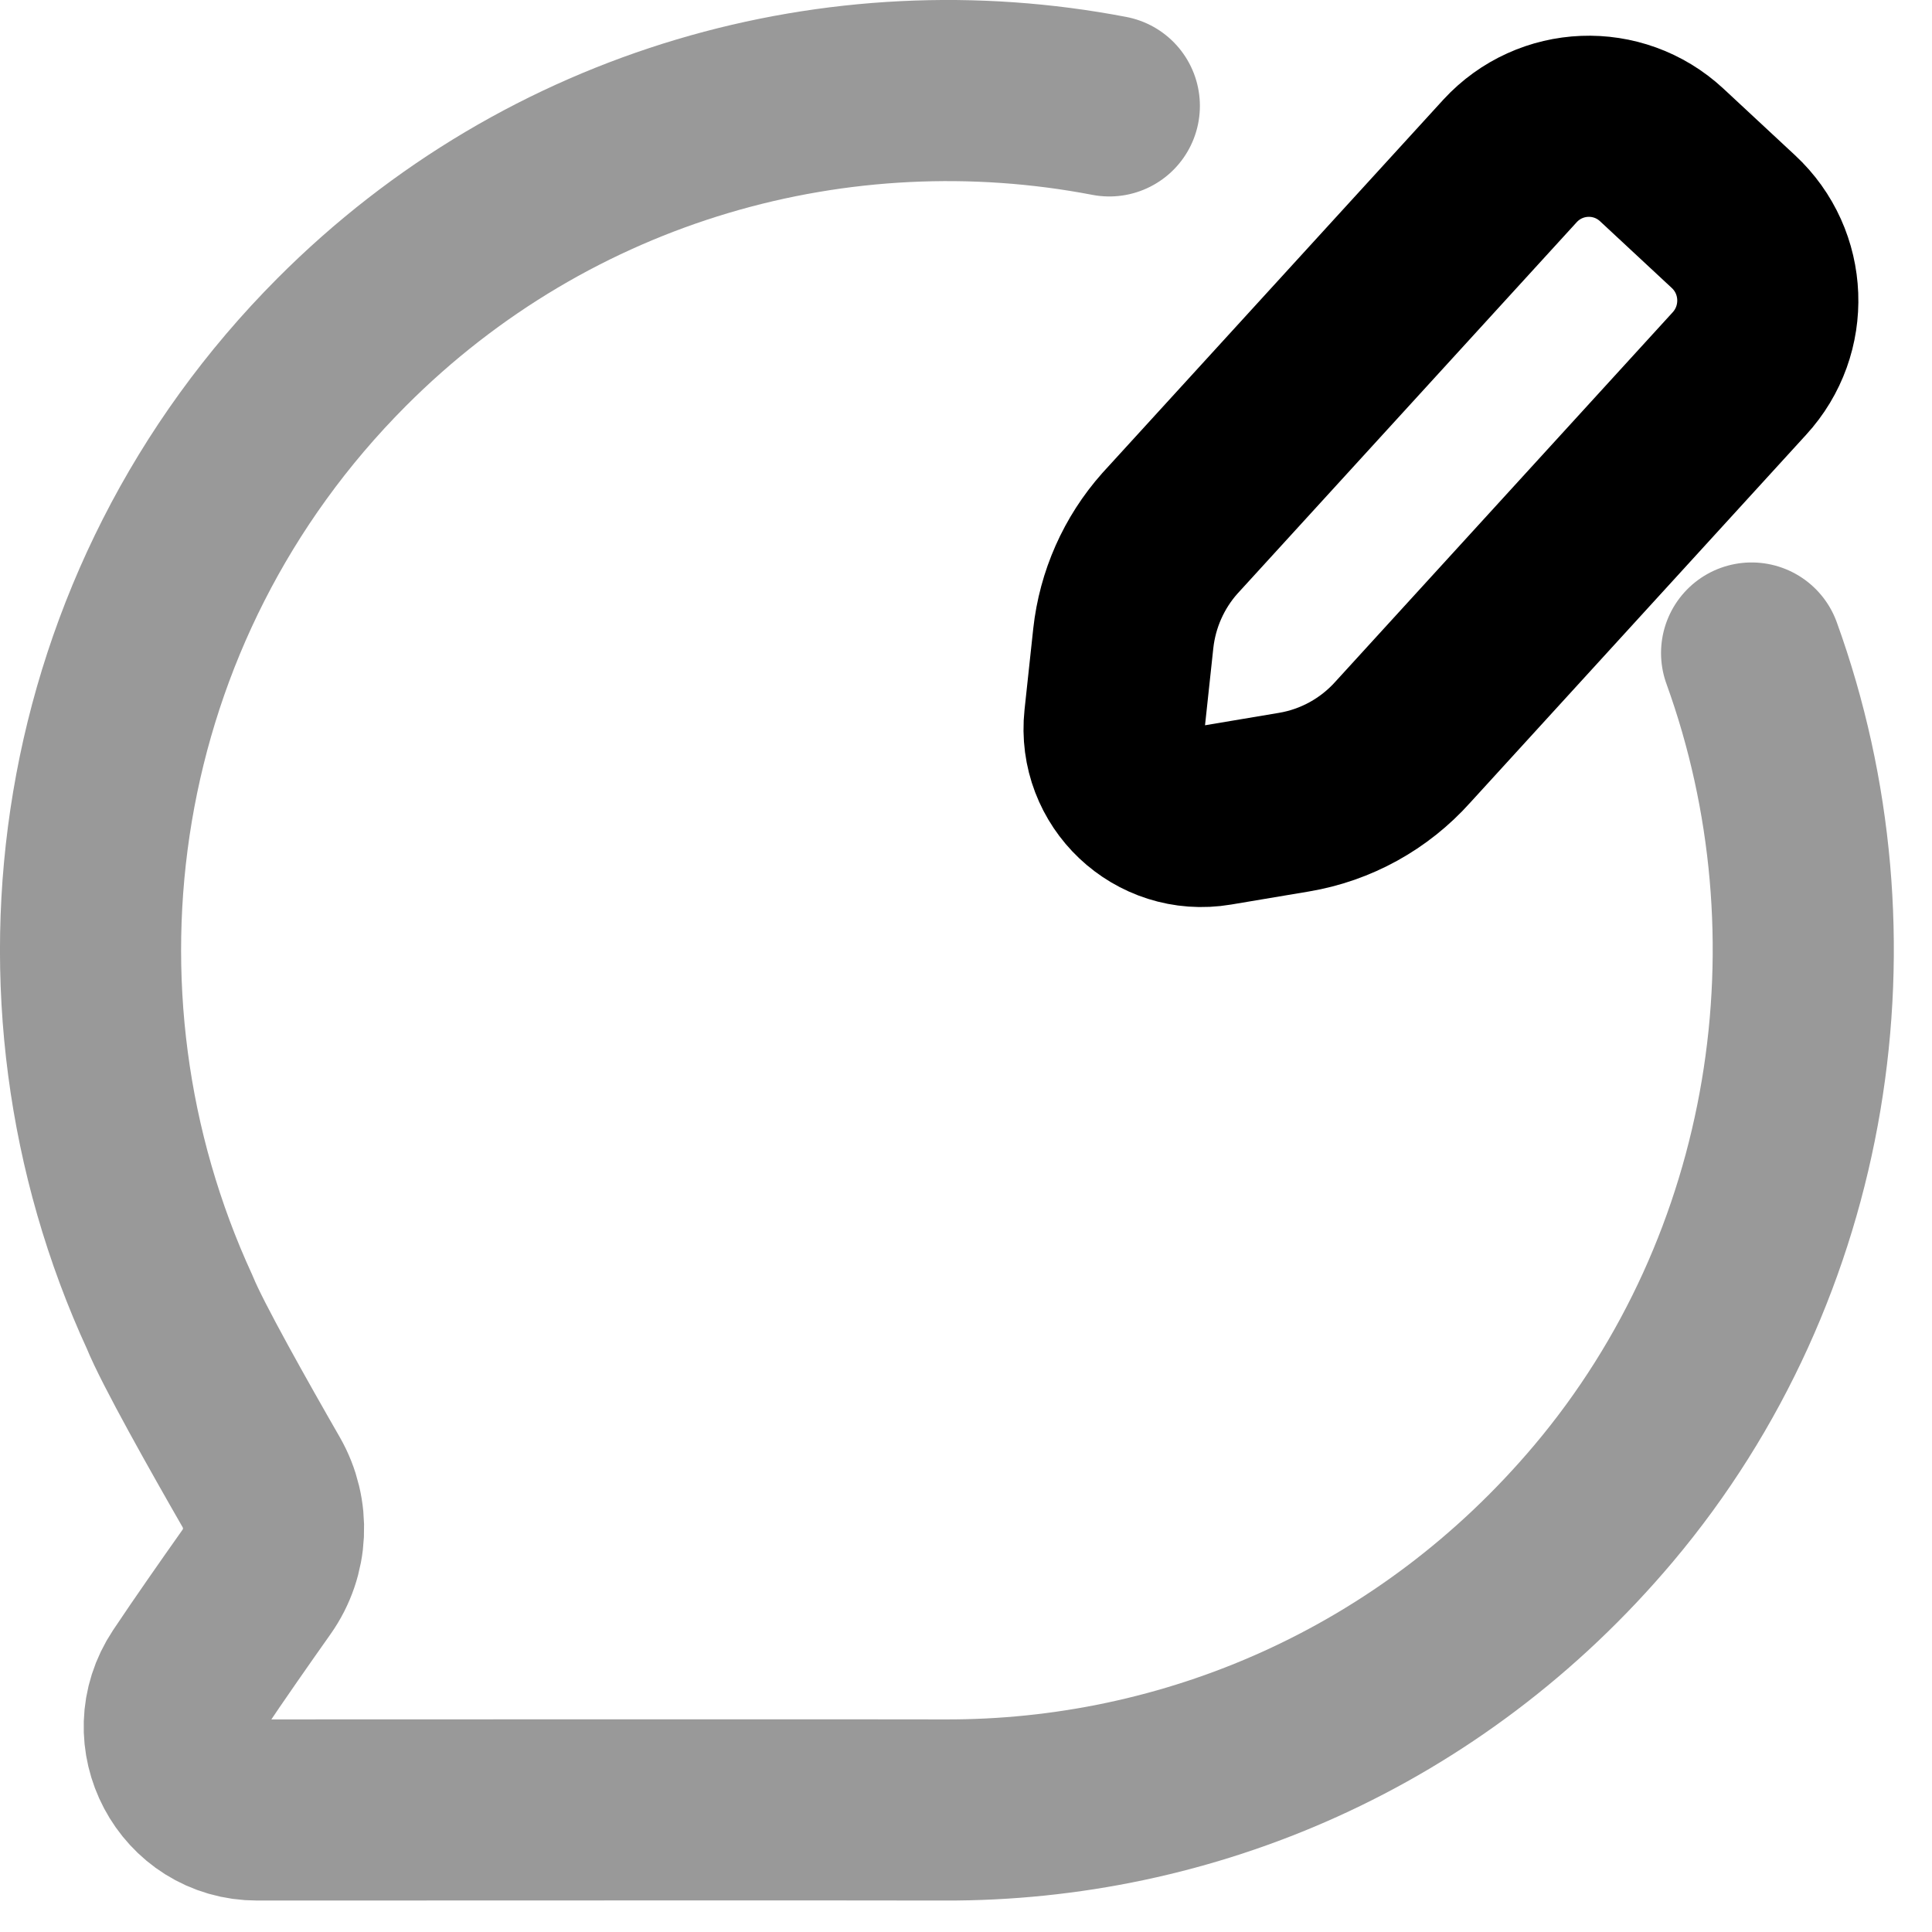
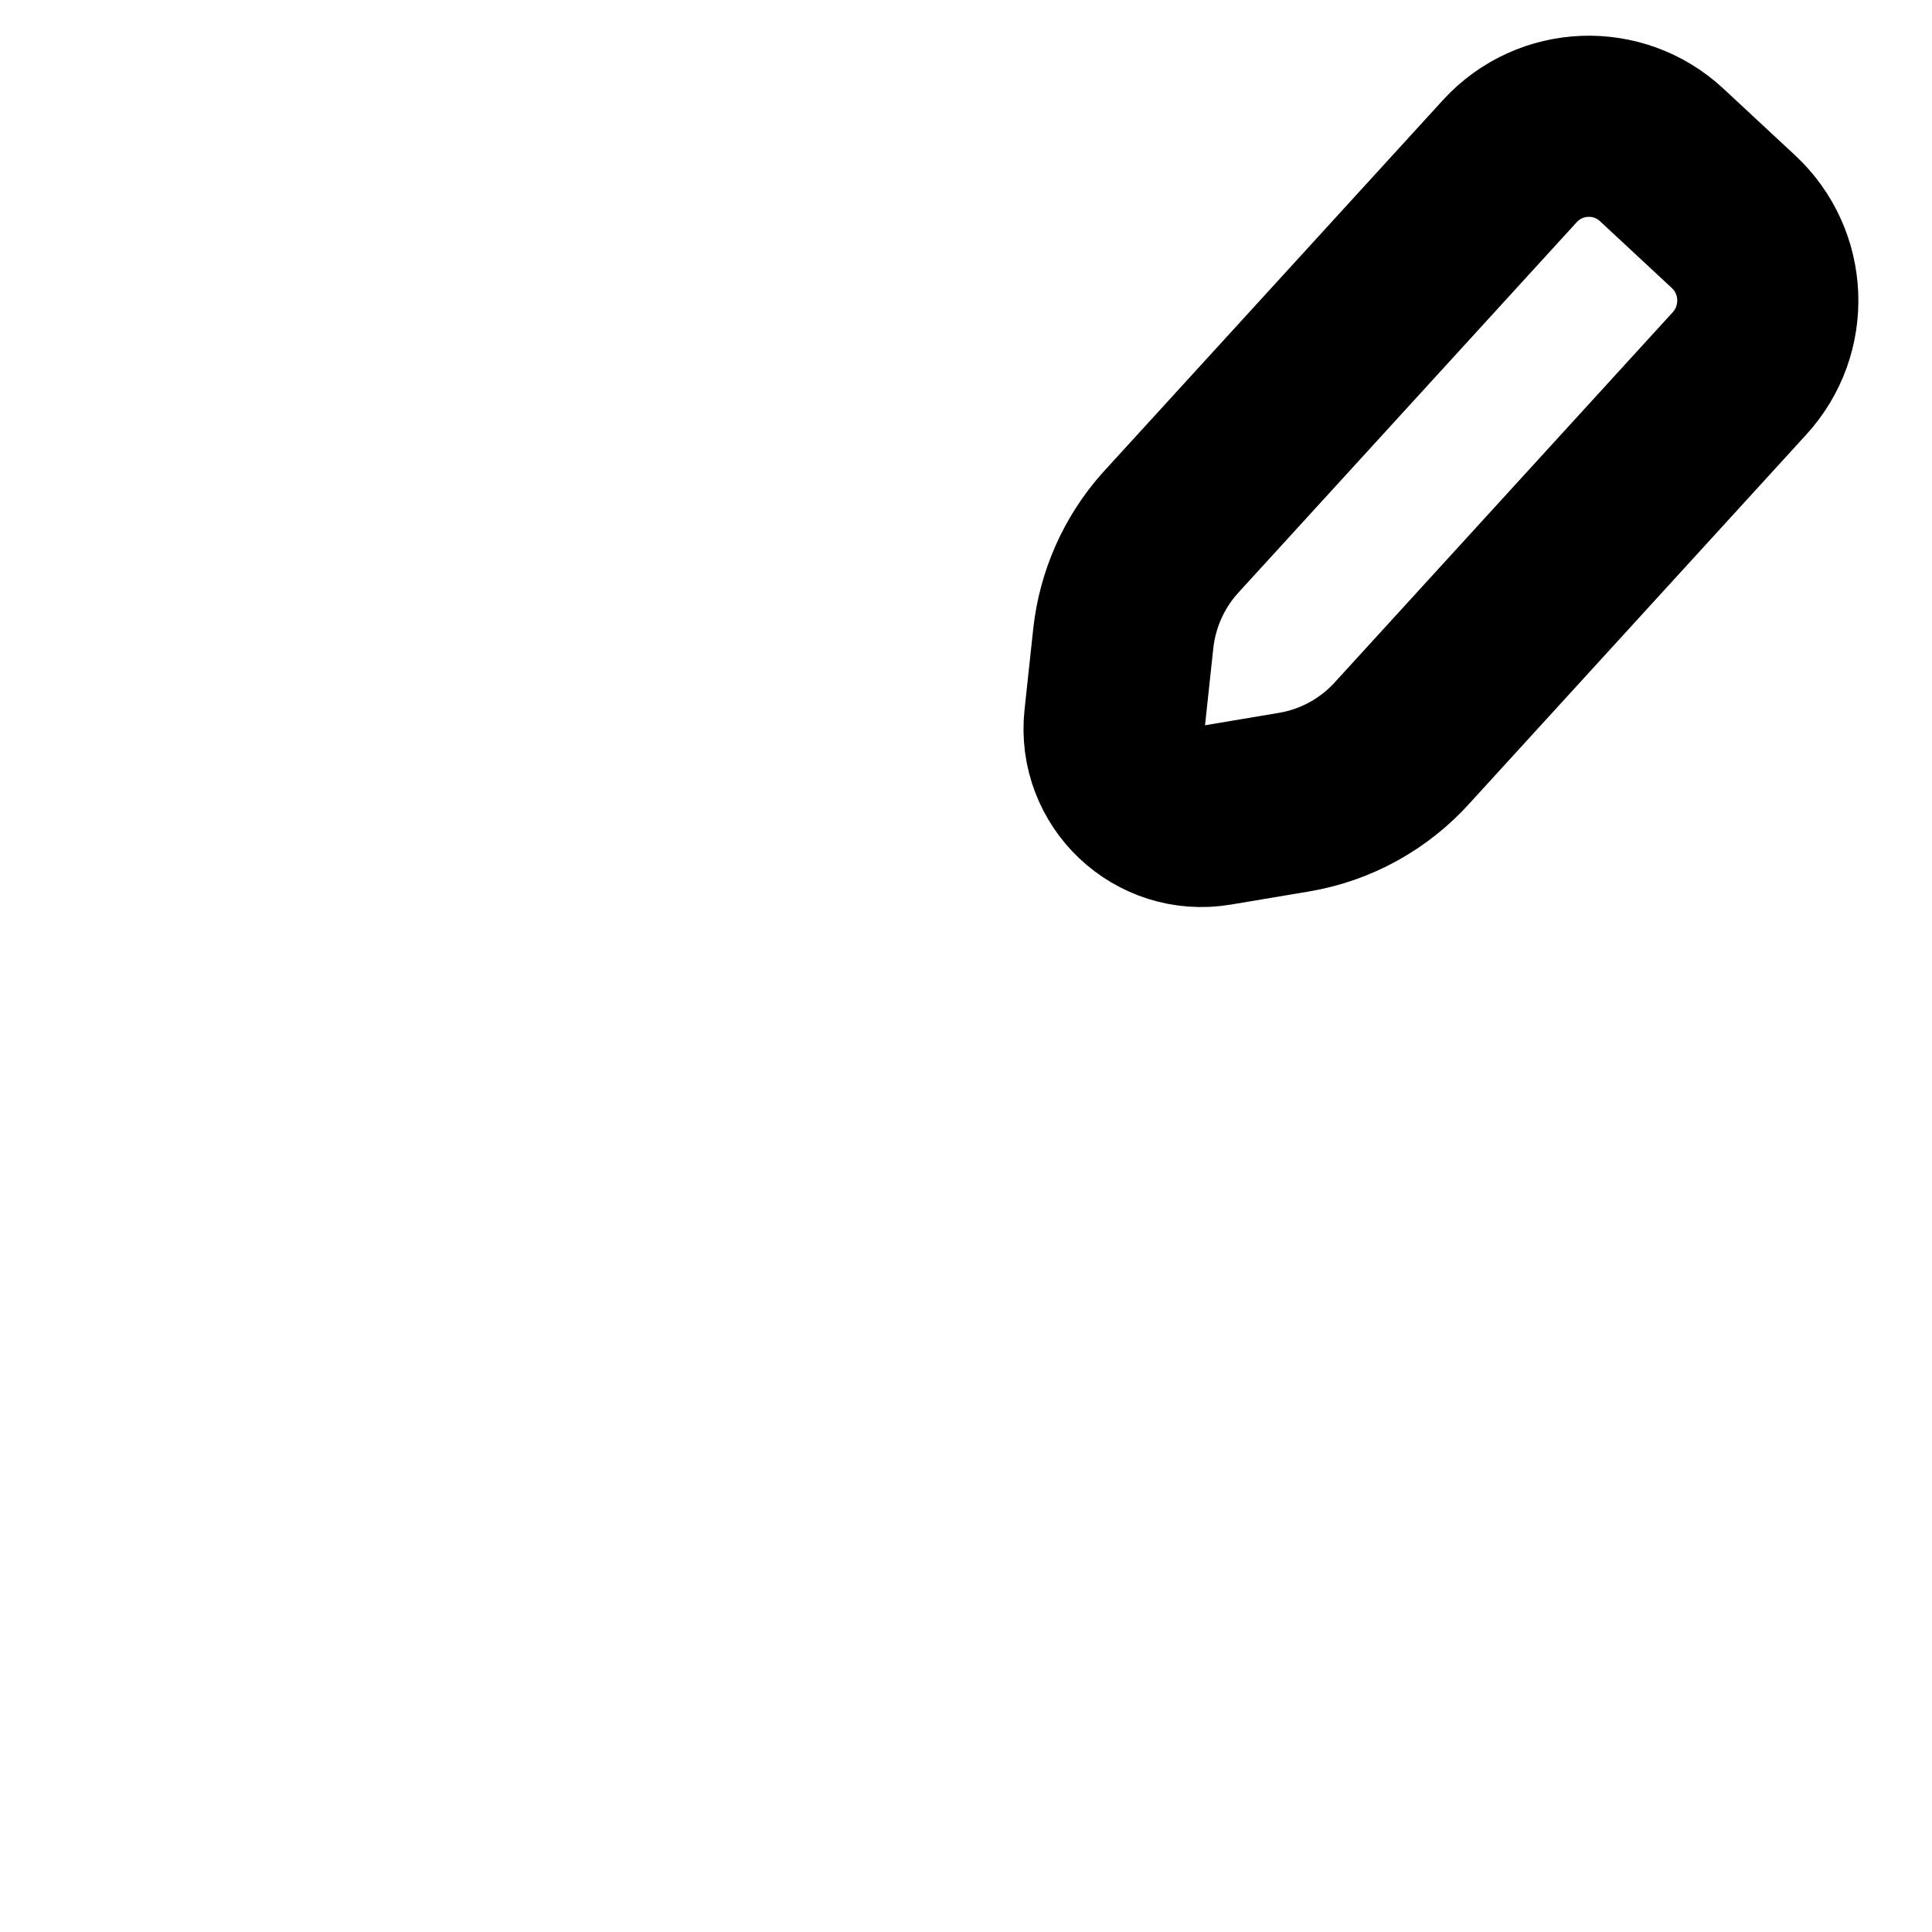
<svg xmlns="http://www.w3.org/2000/svg" width="32" height="32" viewBox="0 0 32 32" fill="none">
-   <path opacity="0.4" d="M29.012 10.816C30.71 15.507 29.876 20.968 26.559 24.904C23.691 28.305 19.667 29.993 15.646 29.979C14.237 29.975 7.964 29.978 4.261 29.979C3.161 29.981 2.51 28.75 3.122 27.831C3.465 27.317 3.904 26.69 4.249 26.202C4.595 25.713 4.624 25.071 4.327 24.551C3.801 23.636 3.017 22.245 2.813 21.738C0.383 16.466 1.321 10.019 5.658 5.668C9.111 2.203 13.909 0.898 18.374 1.754" stroke="black" stroke-width="3" stroke-linecap="round" stroke-linejoin="round" />
  <path d="M20.142 13.503L21.434 13.286C22.129 13.169 22.764 12.818 23.235 12.292L28.808 6.189C29.474 5.465 29.431 4.339 28.71 3.67L27.522 2.565C26.801 1.897 25.679 1.941 25.012 2.664L19.376 8.835C18.945 9.32 18.676 9.927 18.605 10.574L18.461 11.914C18.358 12.871 19.194 13.663 20.142 13.503Z" stroke="black" stroke-width="3" stroke-linecap="round" stroke-linejoin="round" />
</svg>